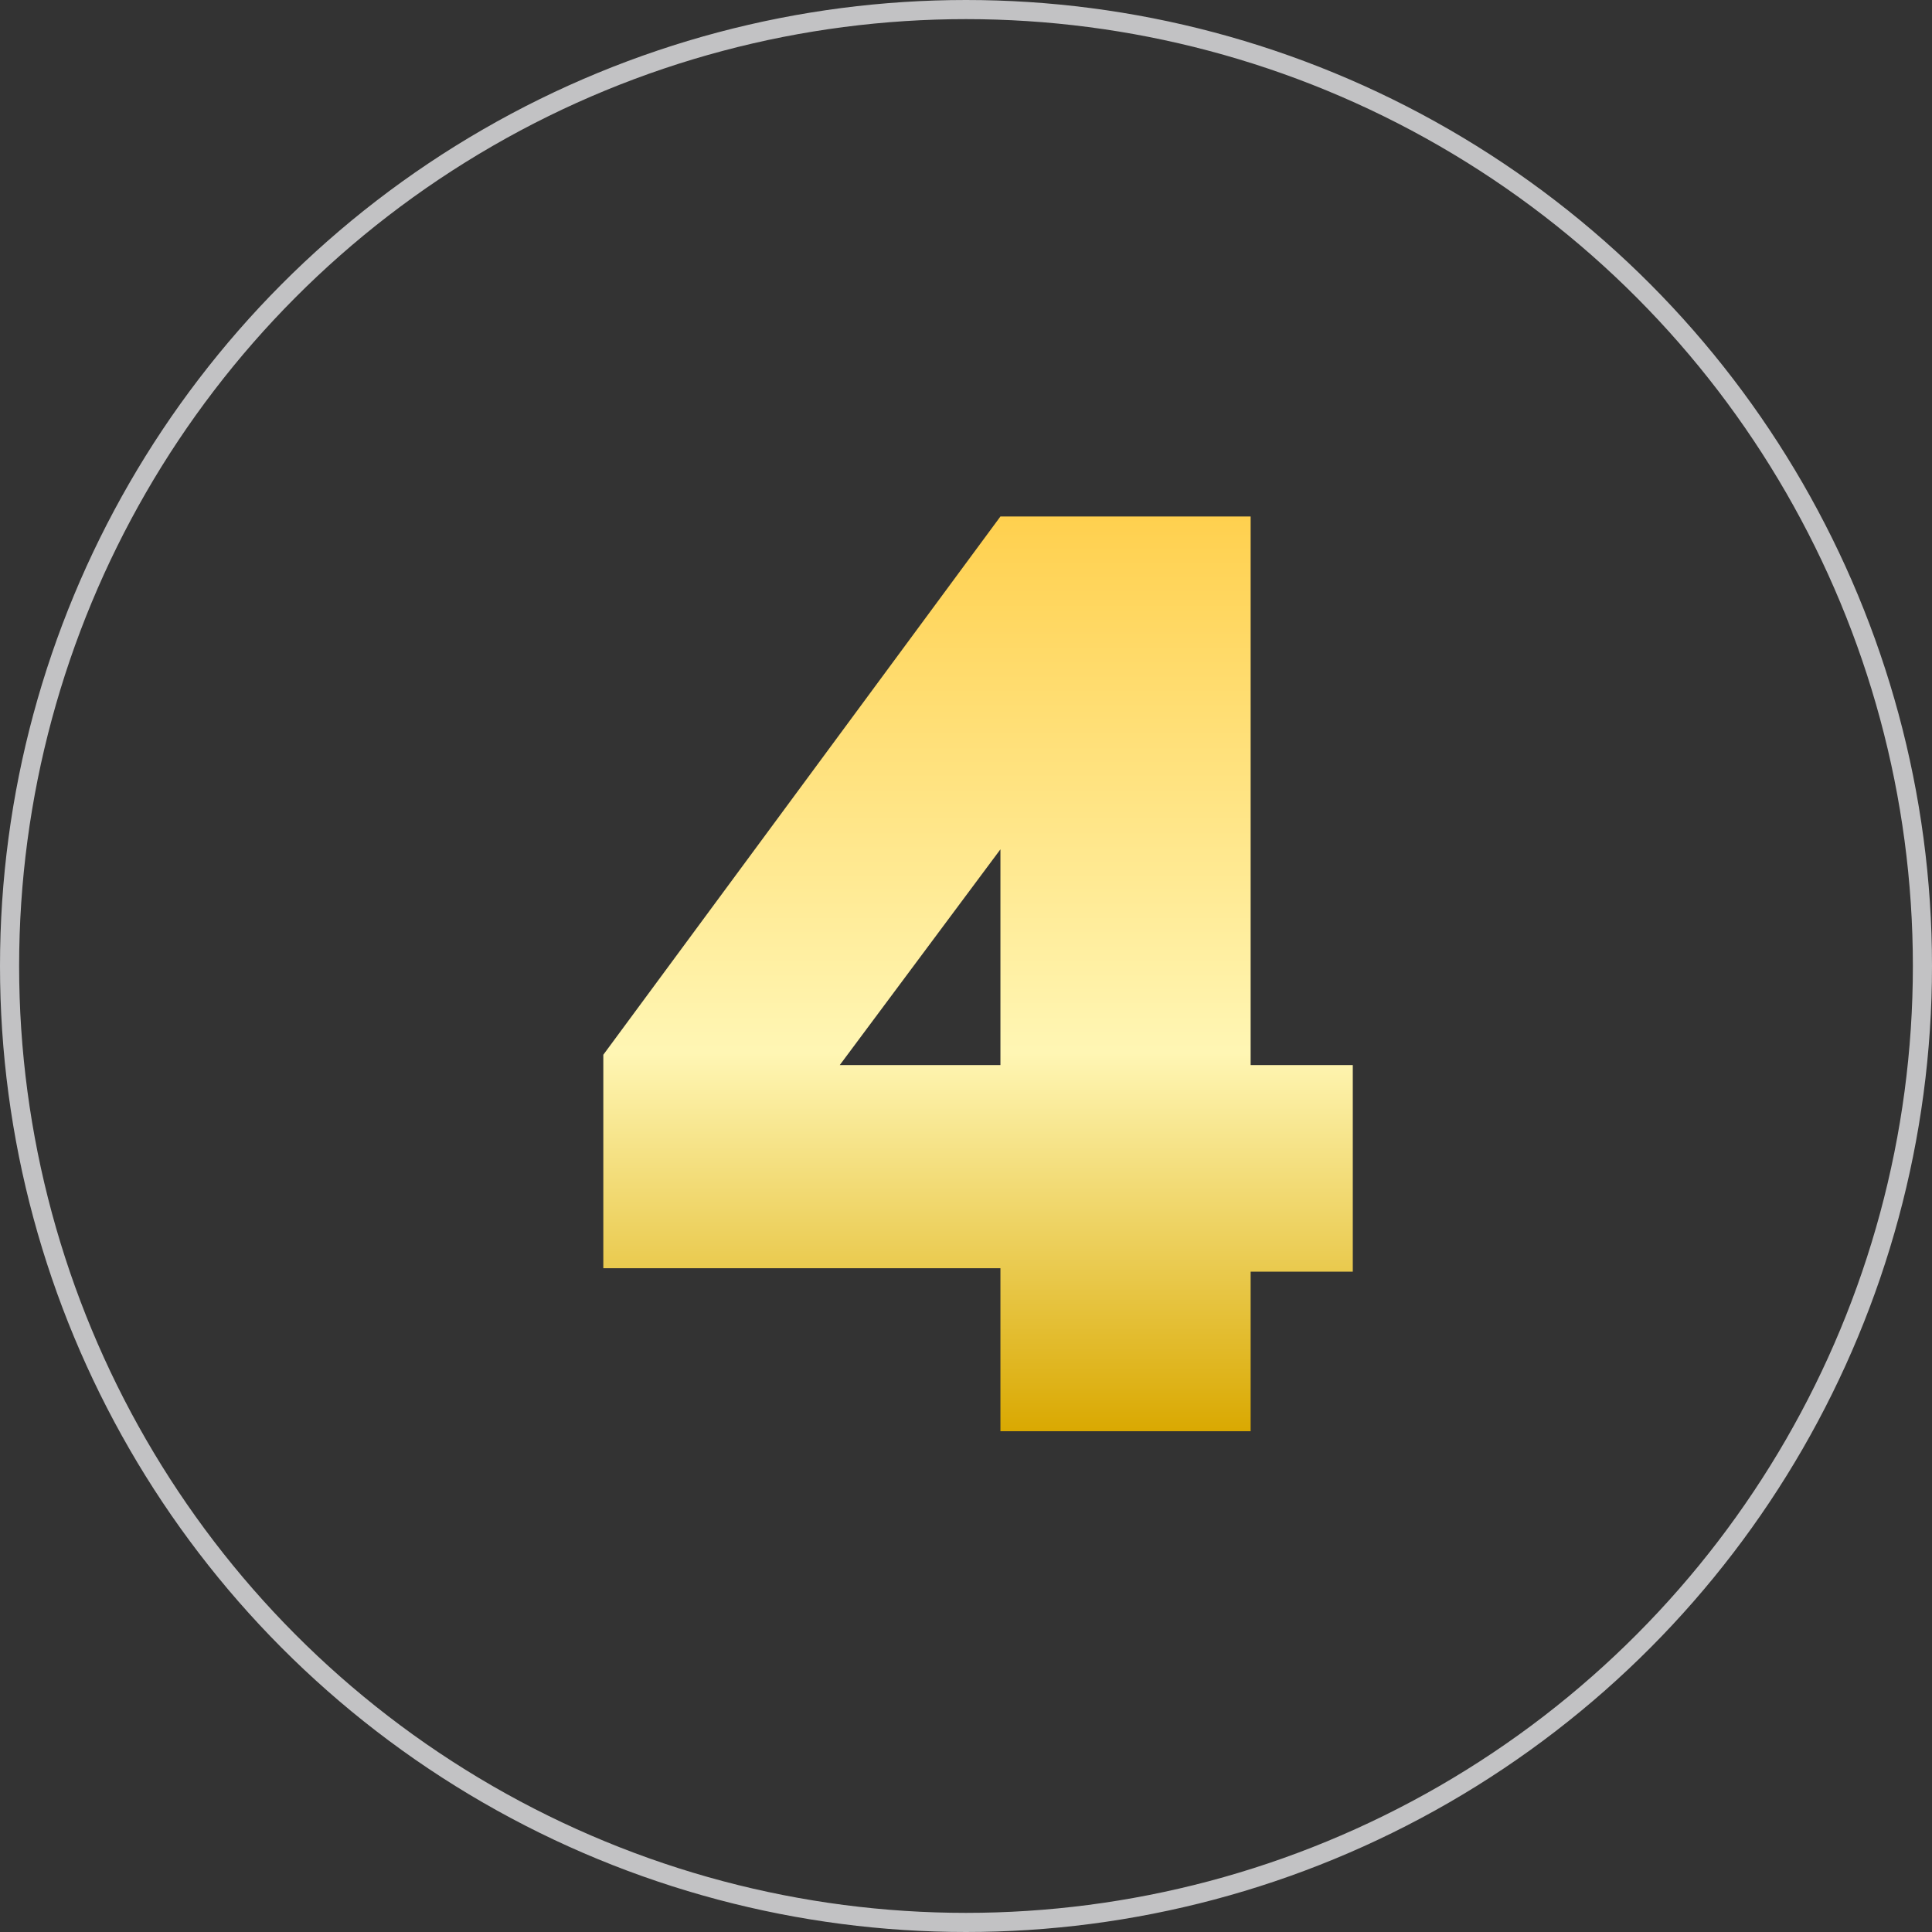
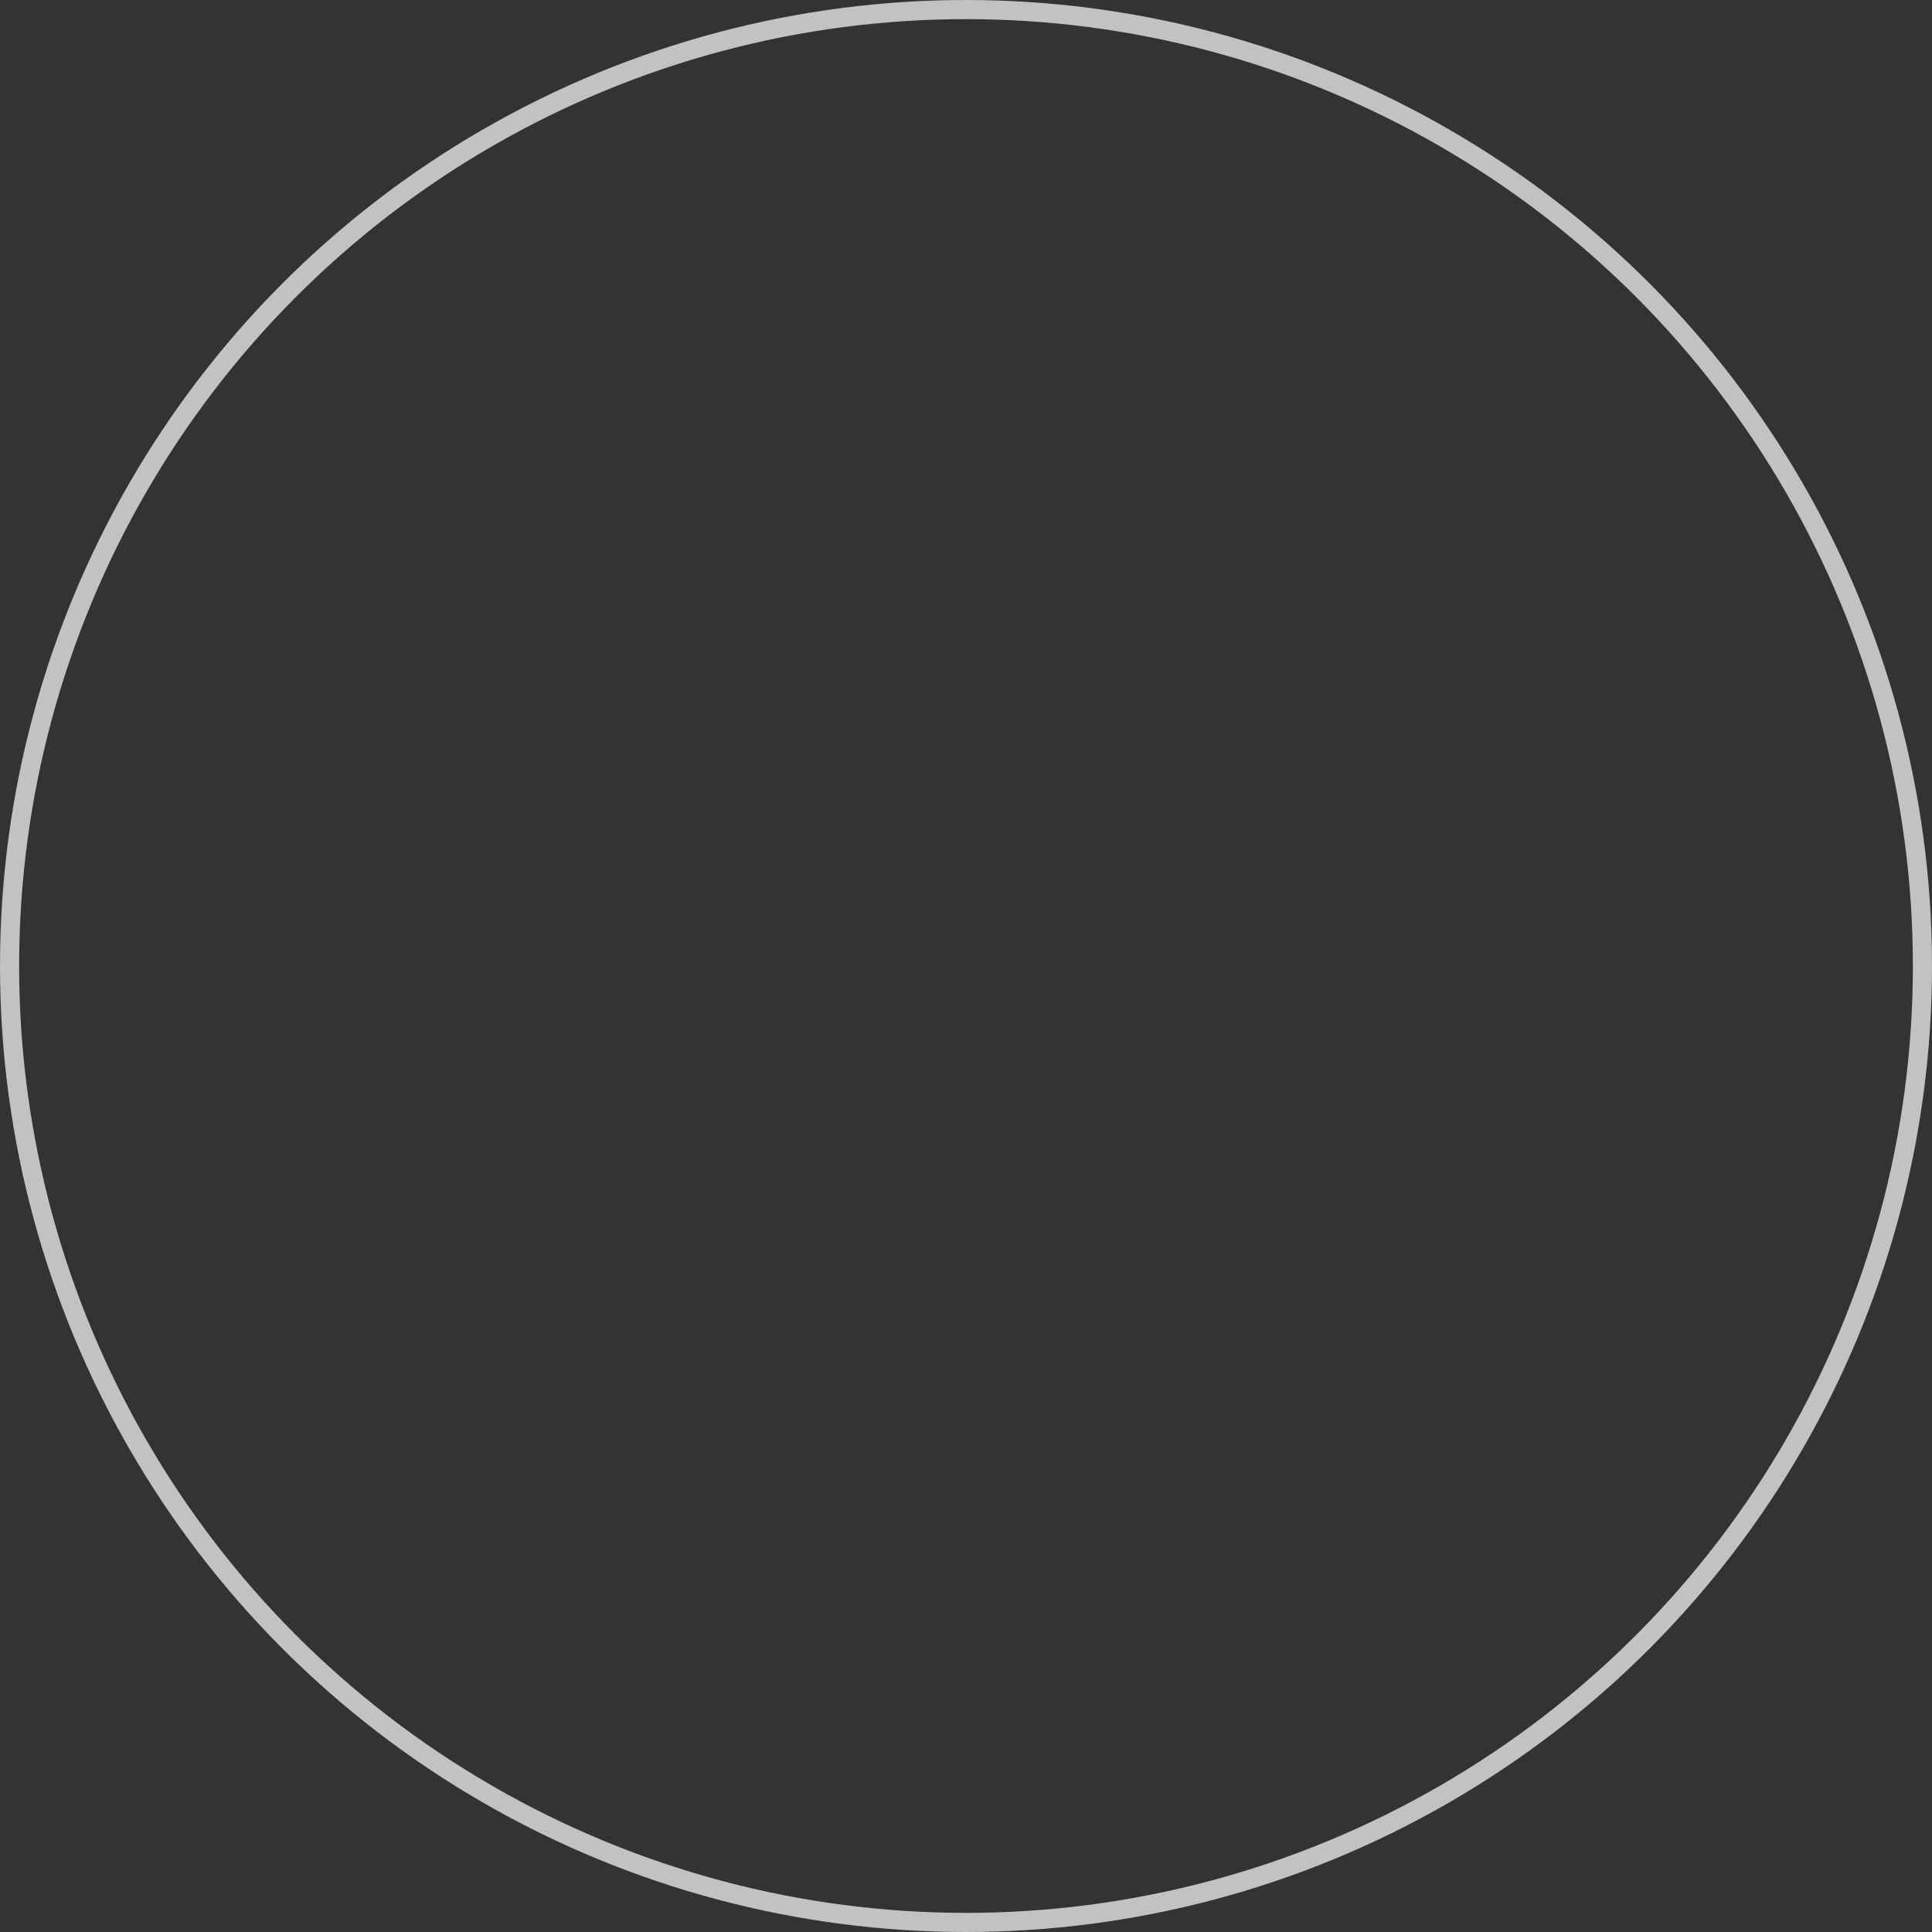
<svg xmlns="http://www.w3.org/2000/svg" width="101" height="101" viewBox="0 0 101 101">
  <rect x="0" y="0" width="101" height="101" fill="#333333" stroke="none" />
  <defs>
    <linearGradient id="linear-gradient" x1="0.5" x2="0.5" y2="1" gradientUnits="objectBoundingBox">
      <stop offset="0" stop-color="#ffd04e" />
      <stop offset="0.586" stop-color="#fff6b4" />
      <stop offset="1" stop-color="#d9a800" />
    </linearGradient>
  </defs>
  <g id="Group_1984" data-name="Group 1984" transform="translate(-166 -1033)">
-     <path id="Path_812" data-name="Path 812" d="M39.72-8.34v-10.8H34.38V-47.82H21.3L.54-19.68V-8.52H21.3V0H34.38V-8.34ZM21.3-19.14H12.9l8.4-11.28Z" transform="translate(197 1107.82)" fill="url(#linear-gradient)" />
    <g id="Ellipse_85" data-name="Ellipse 85" transform="translate(166 1033)" fill="none" stroke="#c2c2c4" stroke-width="1">
-       <circle cx="50.5" cy="50.5" r="50.5" stroke="none" />
      <circle cx="50.5" cy="50.5" r="50" fill="none" />
    </g>
  </g>
</svg>